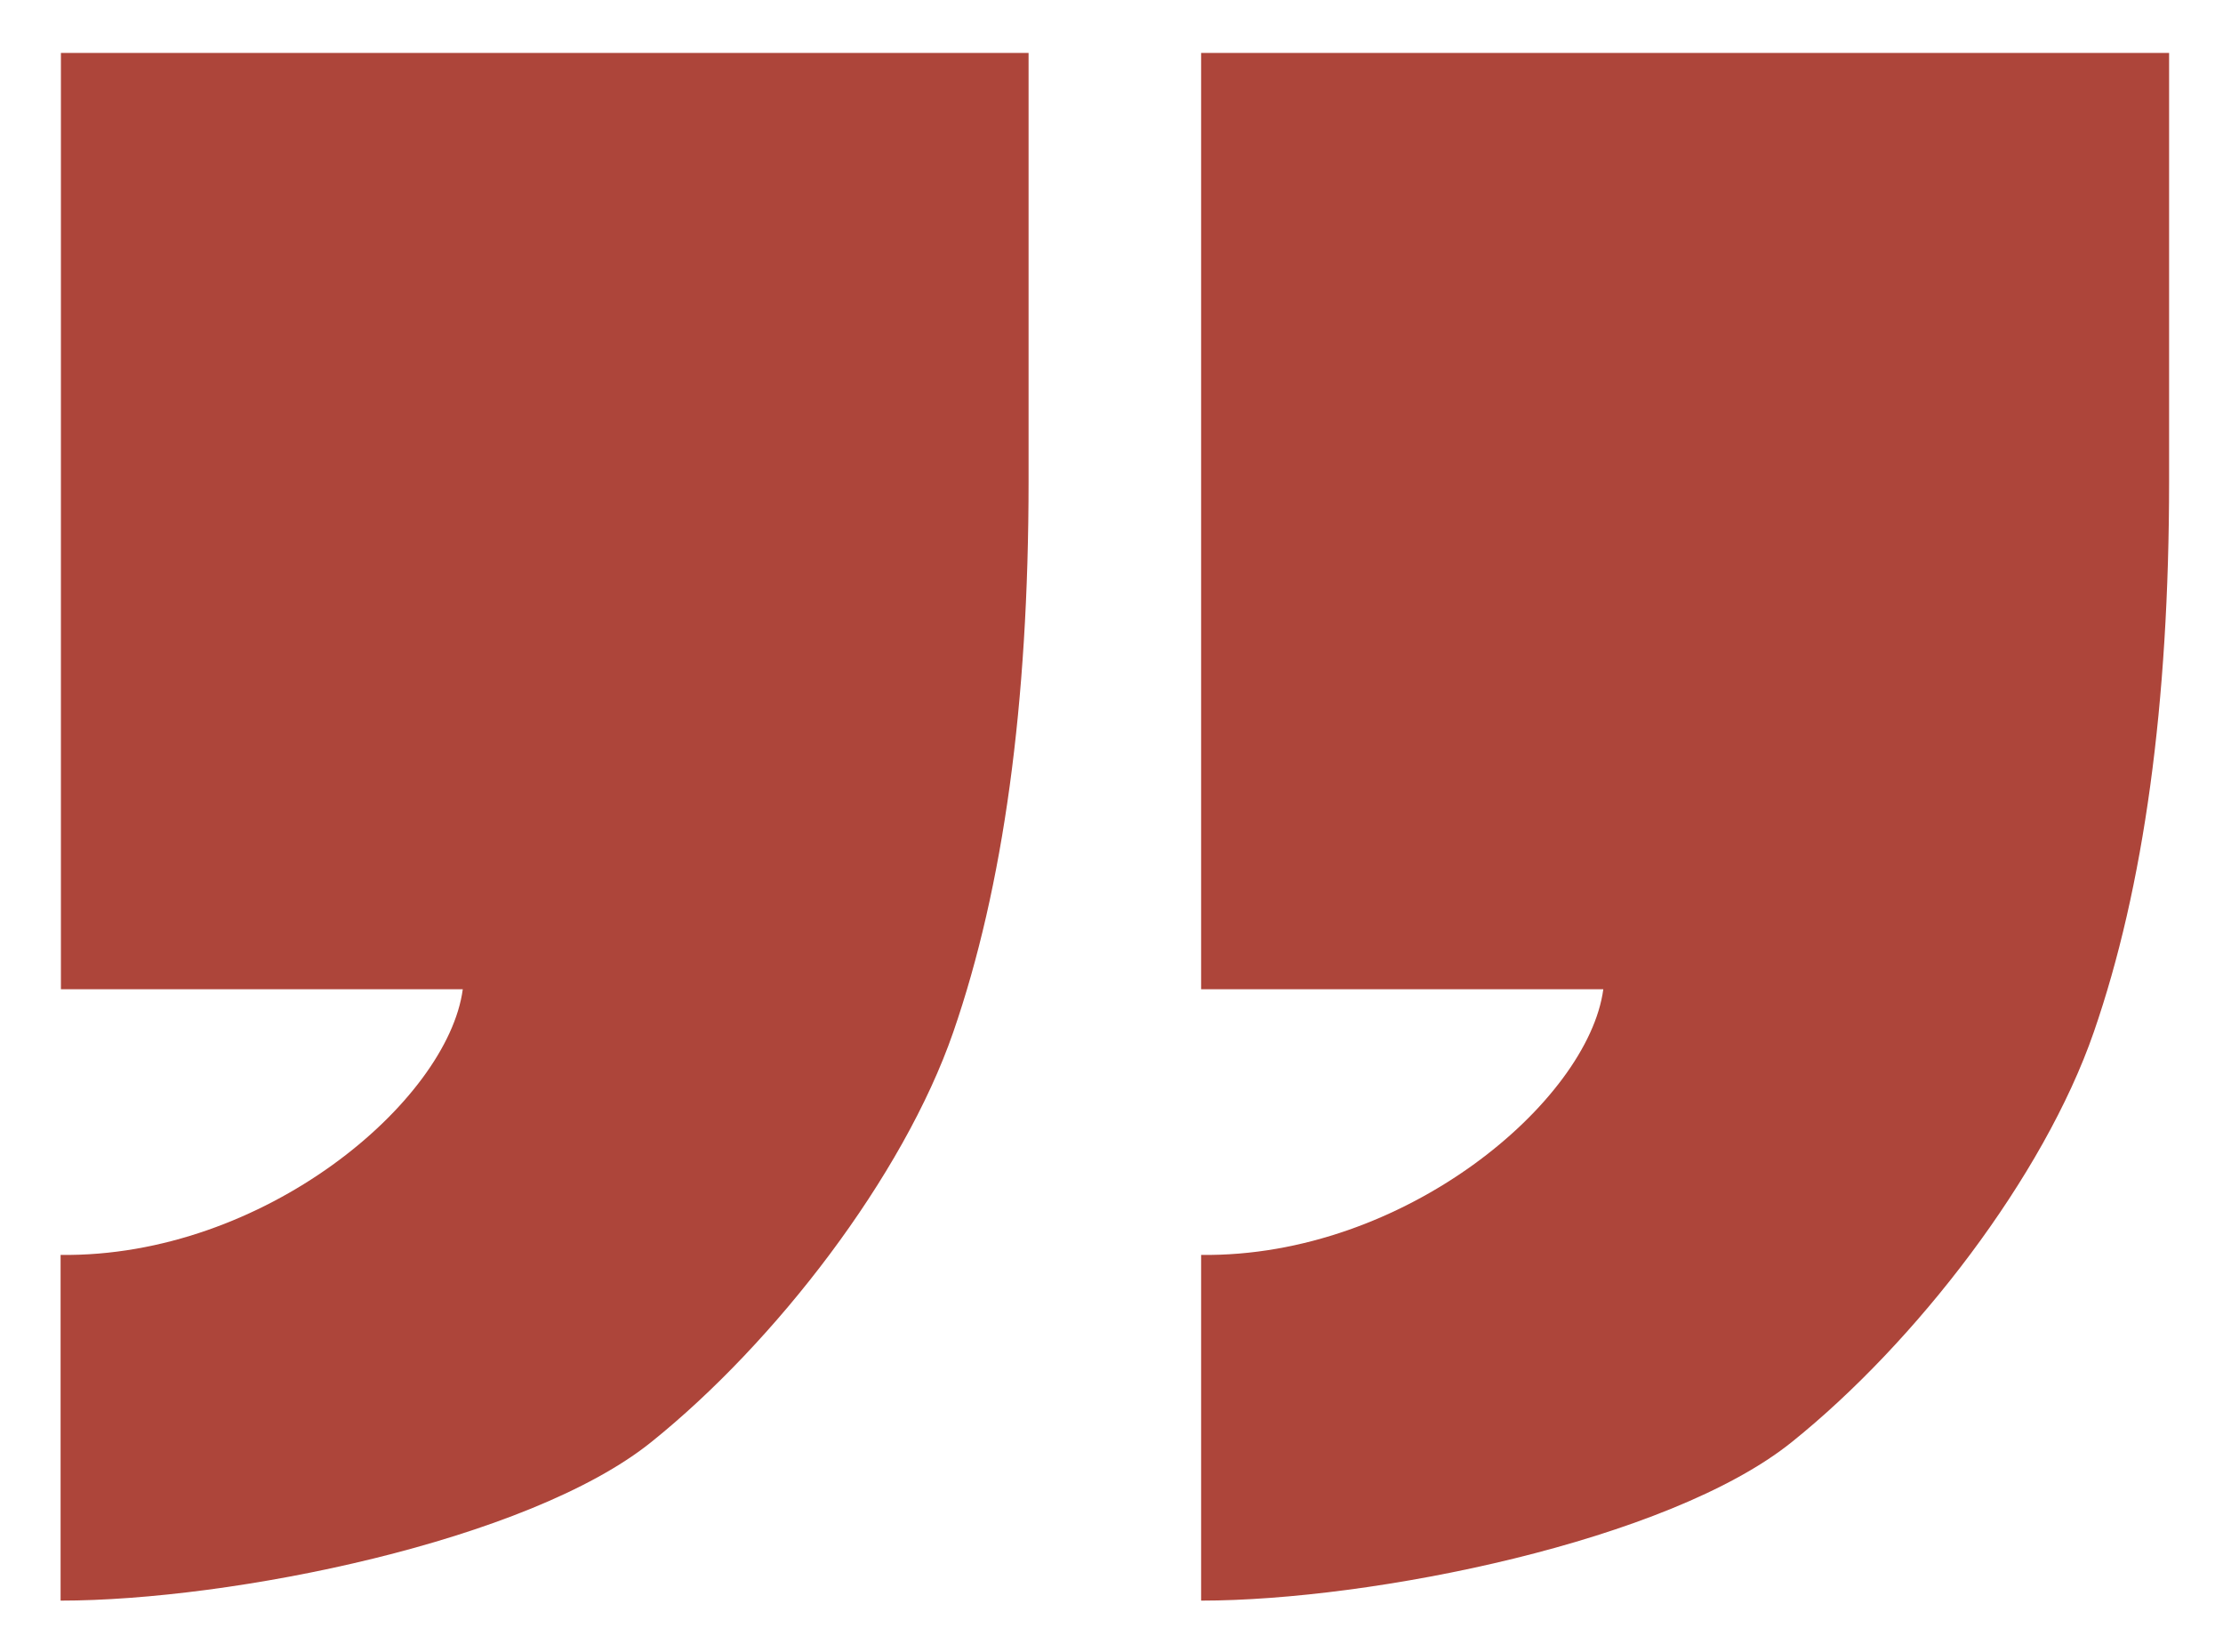
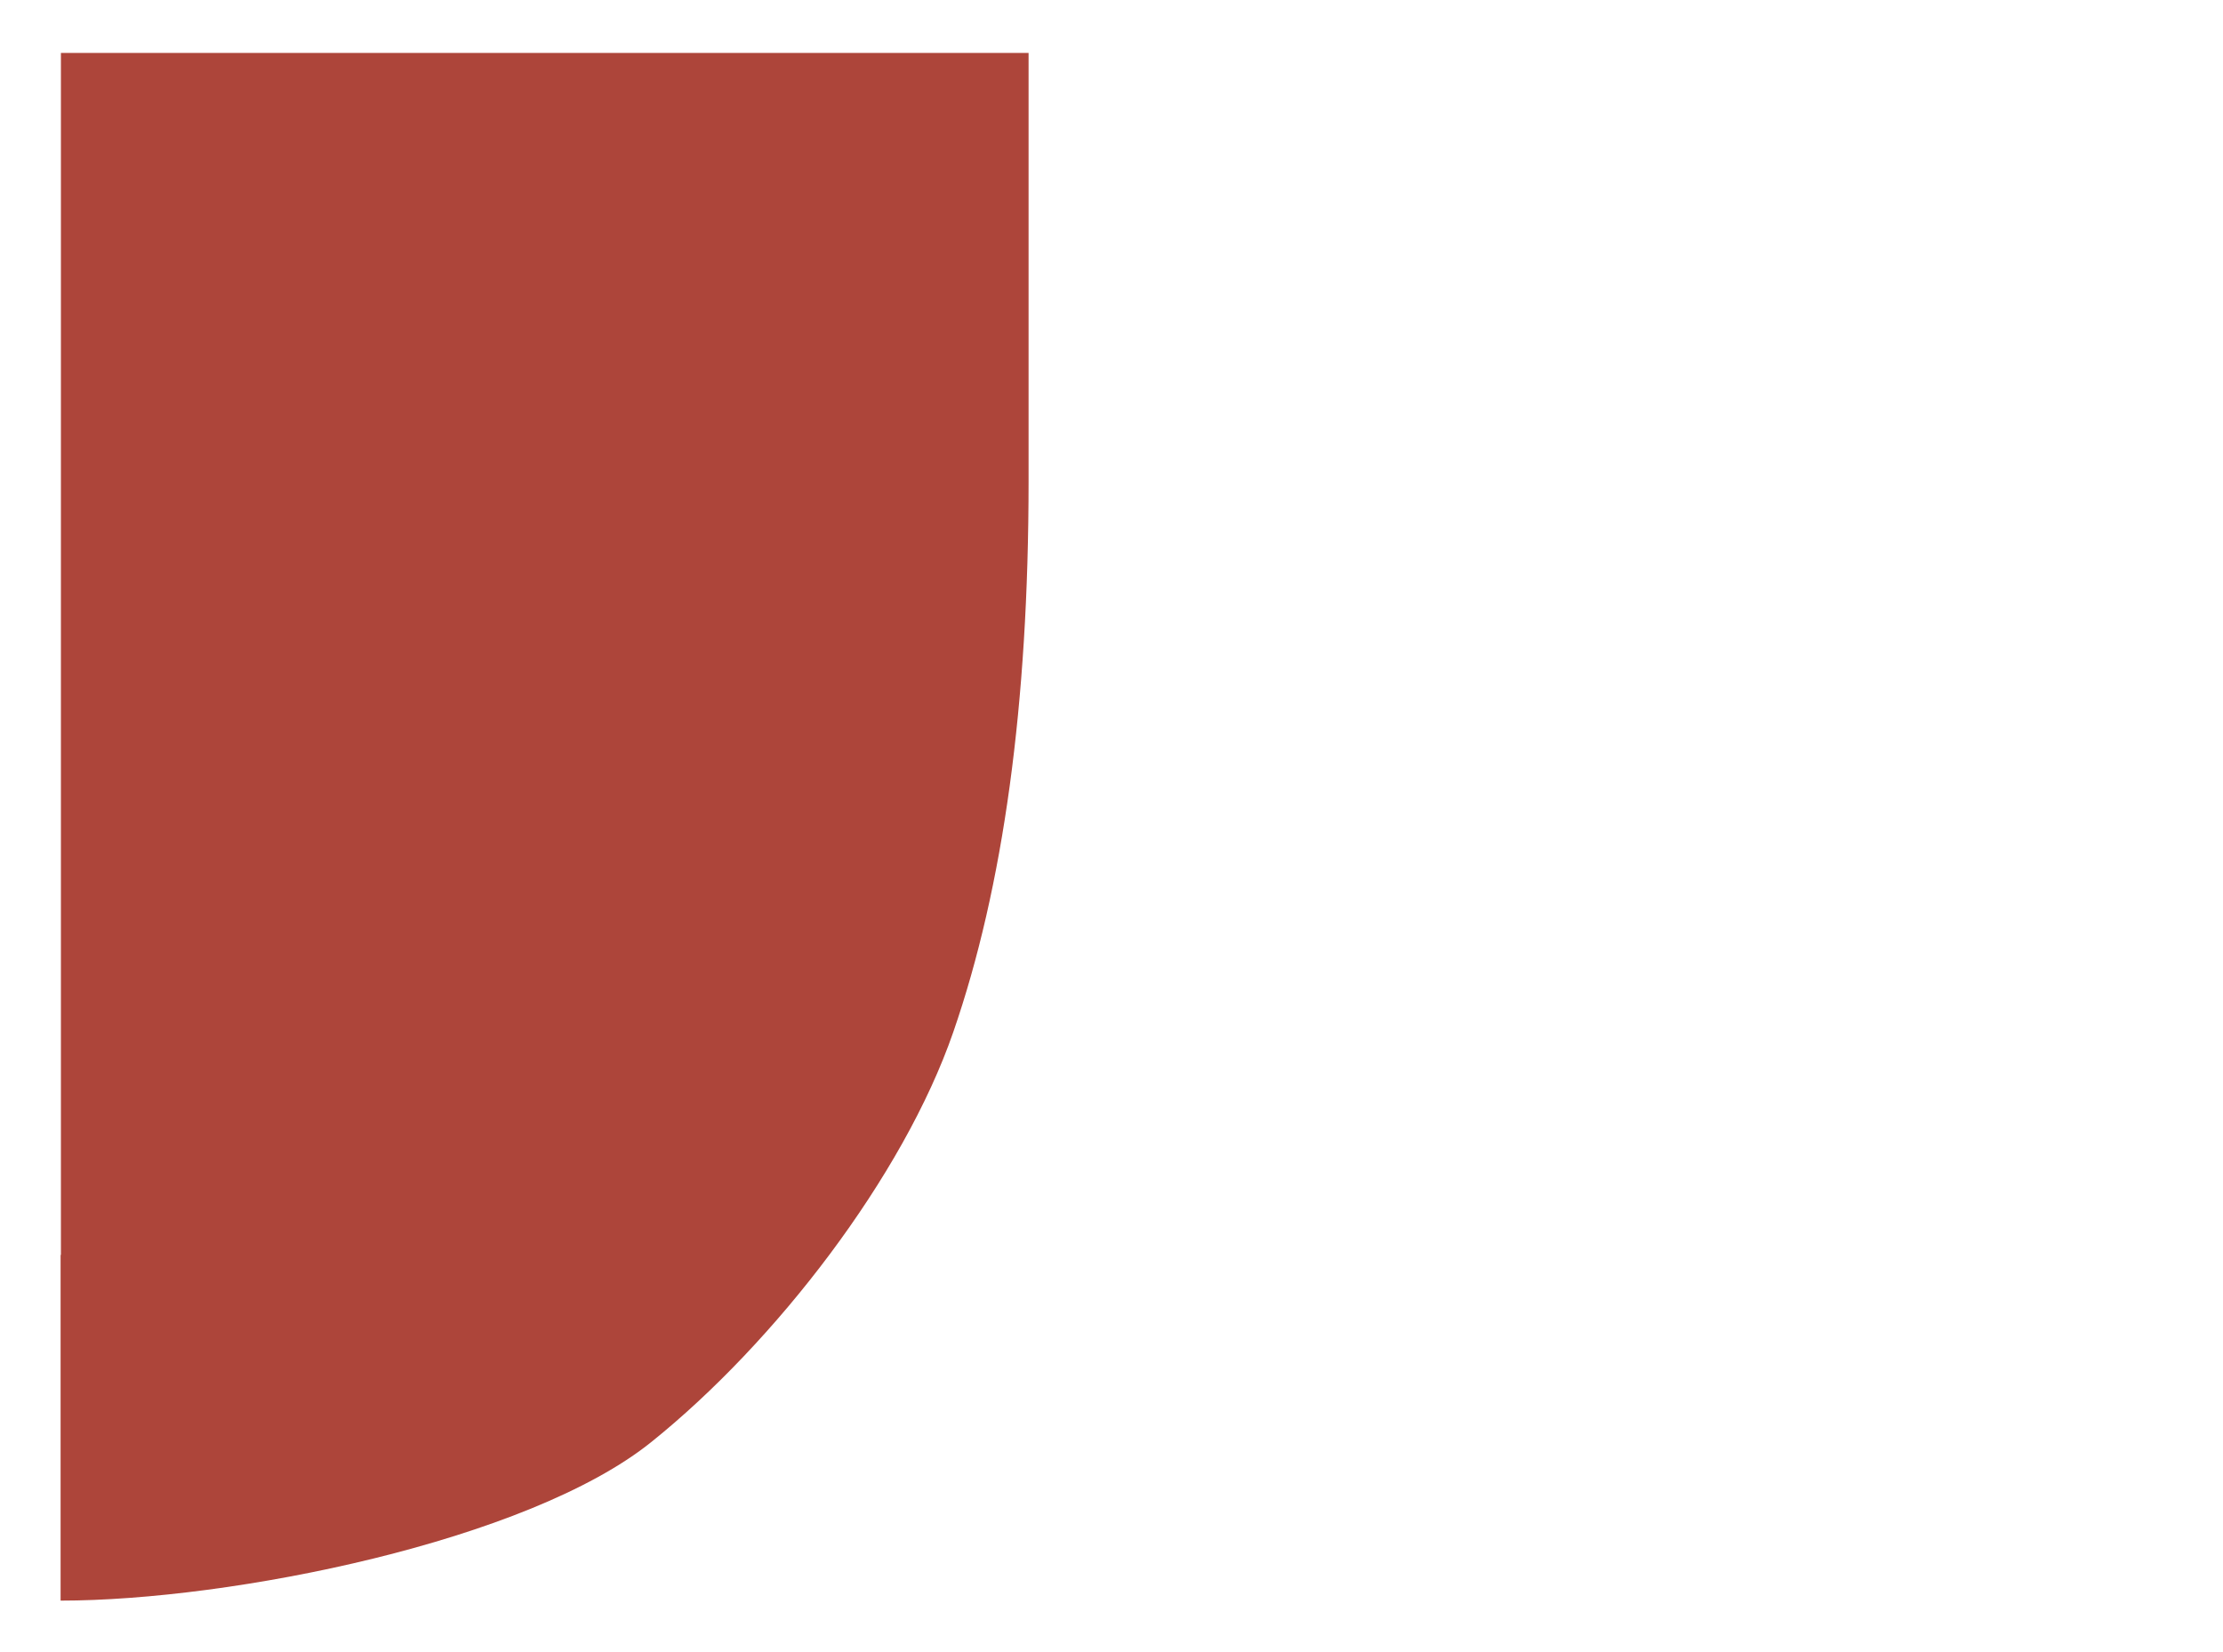
<svg xmlns="http://www.w3.org/2000/svg" id="Layer_1" version="1.1" viewBox="0 0 69.7 51.81">
  <defs>
    <style>
      .st0 {
        fill: #ad453a;
      }
    </style>
  </defs>
-   <path class="st0" d="M32.25,1.66v13.43c0,6.98-.79,12.73-2.36,17.27s-5.59,9.74-9.46,12.85c-3.87,3.12-13.2,4.98-18.53,4.98v-10.84c6.38.08,12.14-4.82,12.61-8.33H1.91V1.66h30.34Z" />
-   <path class="st0" d="M68.01,1.66v13.43c0,6.98-.79,12.73-2.36,17.27s-5.59,9.74-9.46,12.85c-3.87,3.12-13.2,4.98-18.53,4.98v-10.84c6.38.08,12.14-4.82,12.61-8.33h-12.61V1.66h30.34Z" />
+   <path class="st0" d="M32.25,1.66v13.43c0,6.98-.79,12.73-2.36,17.27s-5.59,9.74-9.46,12.85c-3.87,3.12-13.2,4.98-18.53,4.98v-10.84H1.91V1.66h30.34Z" />
</svg>